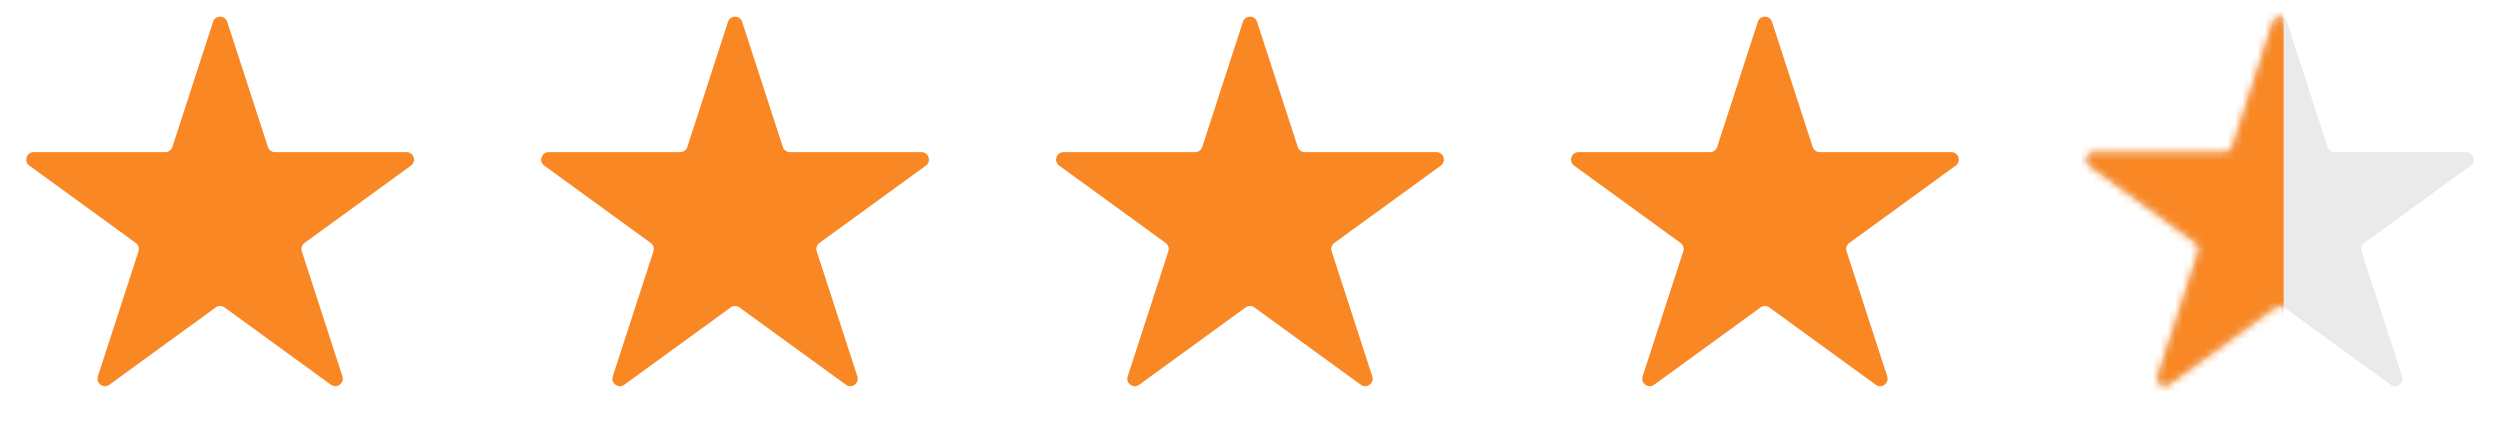
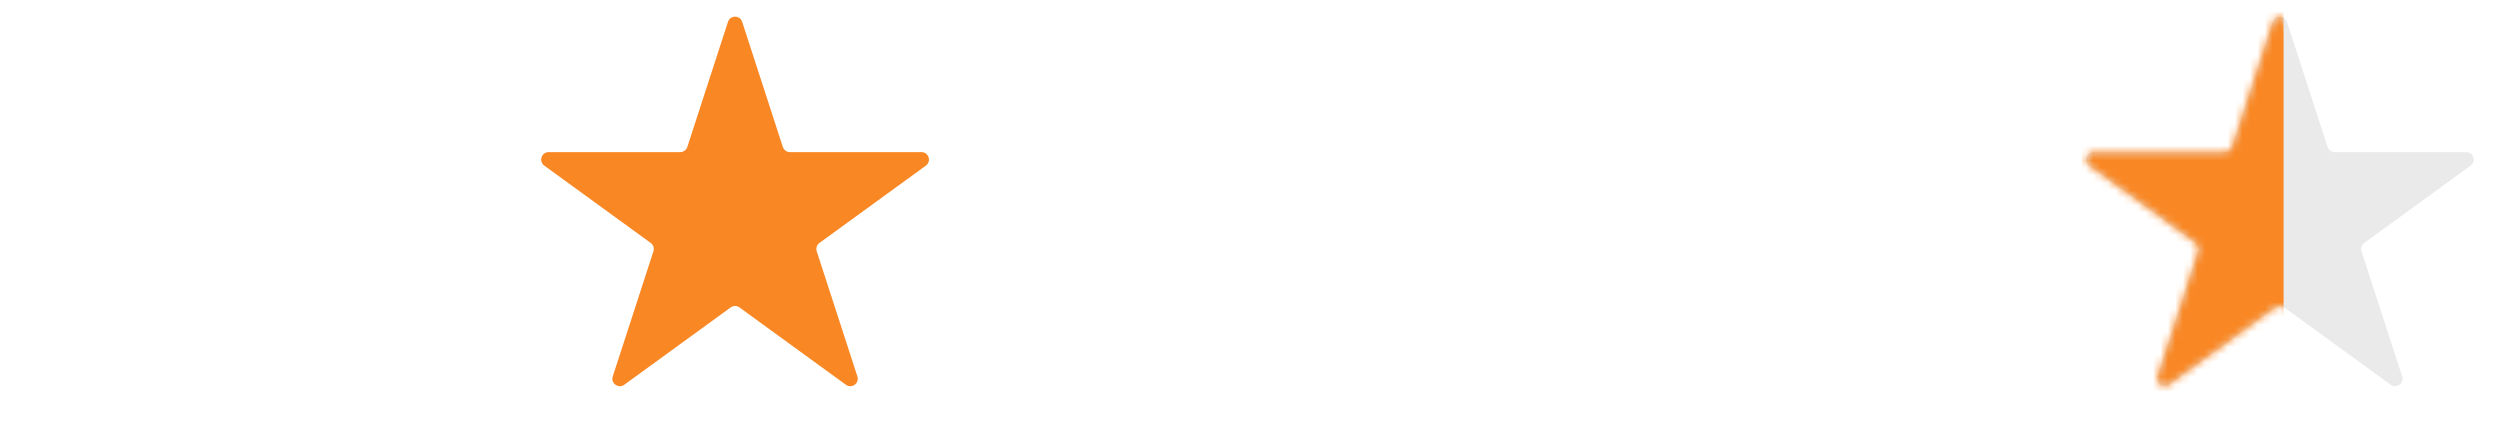
<svg xmlns="http://www.w3.org/2000/svg" width="335" height="59" viewBox="0 0 335 59" fill="none">
-   <path d="M28.549 2.927C28.848 2.006 30.152 2.006 30.451 2.927L35.899 19.693C36.032 20.105 36.416 20.384 36.85 20.384H54.478C55.447 20.384 55.85 21.624 55.066 22.193L40.804 32.555C40.454 32.81 40.307 33.261 40.441 33.673L45.889 50.439C46.188 51.36 45.133 52.126 44.35 51.557L30.088 41.195C29.737 40.94 29.263 40.94 28.912 41.195L14.65 51.557C13.867 52.126 12.812 51.36 13.111 50.439L18.559 33.673C18.693 33.261 18.546 32.81 18.196 32.555L3.934 22.193C3.15 21.624 3.553 20.384 4.522 20.384H22.15C22.584 20.384 22.968 20.105 23.101 19.693L28.549 2.927Z" fill="#F98724" />
  <path d="M97.549 2.927C97.848 2.006 99.152 2.006 99.451 2.927L104.899 19.693C105.033 20.105 105.416 20.384 105.85 20.384H123.478C124.447 20.384 124.85 21.624 124.066 22.193L109.804 32.555C109.454 32.81 109.307 33.261 109.441 33.673L114.889 50.439C115.188 51.36 114.133 52.126 113.35 51.557L99.088 41.195C98.737 40.94 98.263 40.94 97.912 41.195L83.65 51.557C82.867 52.126 81.812 51.36 82.111 50.439L87.559 33.673C87.693 33.261 87.546 32.81 87.196 32.555L72.934 22.193C72.15 21.624 72.553 20.384 73.522 20.384H91.15C91.584 20.384 91.968 20.105 92.101 19.693L97.549 2.927Z" fill="#F98724" />
-   <path d="M166.549 2.927C166.848 2.006 168.152 2.006 168.451 2.927L173.899 19.693C174.033 20.105 174.416 20.384 174.85 20.384H192.478C193.447 20.384 193.85 21.624 193.066 22.193L178.804 32.555C178.454 32.81 178.307 33.261 178.441 33.673L183.889 50.439C184.188 51.36 183.133 52.126 182.35 51.557L168.088 41.195C167.737 40.94 167.263 40.94 166.912 41.195L152.65 51.557C151.867 52.126 150.812 51.36 151.111 50.439L156.559 33.673C156.693 33.261 156.546 32.81 156.196 32.555L141.934 22.193C141.15 21.624 141.553 20.384 142.522 20.384H160.15C160.584 20.384 160.967 20.105 161.101 19.693L166.549 2.927Z" fill="#F98724" />
-   <path d="M235.549 2.927C235.848 2.006 237.152 2.006 237.451 2.927L242.899 19.693C243.033 20.105 243.416 20.384 243.85 20.384H261.478C262.447 20.384 262.85 21.624 262.066 22.193L247.804 32.555C247.454 32.81 247.307 33.261 247.441 33.673L252.889 50.439C253.188 51.36 252.133 52.126 251.35 51.557L237.088 41.195C236.737 40.94 236.263 40.94 235.912 41.195L221.65 51.557C220.867 52.126 219.812 51.36 220.111 50.439L225.559 33.673C225.693 33.261 225.546 32.81 225.196 32.555L210.934 22.193C210.15 21.624 210.553 20.384 211.522 20.384H229.15C229.584 20.384 229.967 20.105 230.101 19.693L235.549 2.927Z" fill="#F98724" />
  <path d="M304.549 2.927C304.848 2.006 306.152 2.006 306.451 2.927L311.899 19.693C312.033 20.105 312.416 20.384 312.85 20.384H330.478C331.447 20.384 331.85 21.624 331.066 22.193L316.804 32.555C316.454 32.81 316.307 33.261 316.441 33.673L321.889 50.439C322.188 51.36 321.133 52.126 320.35 51.557L306.088 41.195C305.737 40.94 305.263 40.94 304.912 41.195L290.65 51.557C289.867 52.126 288.812 51.36 289.111 50.439L294.559 33.673C294.693 33.261 294.546 32.81 294.196 32.555L279.934 22.193C279.15 21.624 279.553 20.384 280.522 20.384H298.15C298.584 20.384 298.967 20.105 299.101 19.693L304.549 2.927Z" fill="#EAEAEA" />
  <mask id="mask0_7_11" style="mask-type:alpha" maskUnits="userSpaceOnUse" x="279" y="2" width="53" height="50">
    <path d="M304.549 2.927C304.848 2.006 306.152 2.006 306.451 2.927L311.899 19.693C312.033 20.105 312.416 20.384 312.85 20.384H330.478C331.447 20.384 331.85 21.624 331.066 22.193L316.804 32.555C316.454 32.81 316.307 33.261 316.441 33.673L321.889 50.439C322.188 51.36 321.133 52.126 320.35 51.557L306.088 41.195C305.737 40.94 305.263 40.94 304.912 41.195L290.65 51.557C289.867 52.126 288.812 51.36 289.111 50.439L294.559 33.673C294.693 33.261 294.546 32.81 294.196 32.555L279.934 22.193C279.15 21.624 279.553 20.384 280.522 20.384H298.15C298.584 20.384 298.967 20.105 299.101 19.693L304.549 2.927Z" fill="#DE7922" />
  </mask>
  <g mask="url(#mask0_7_11)">
    <rect width="27" height="55" transform="matrix(-1 0 0 1 306 0)" fill="#F98724" />
  </g>
</svg>